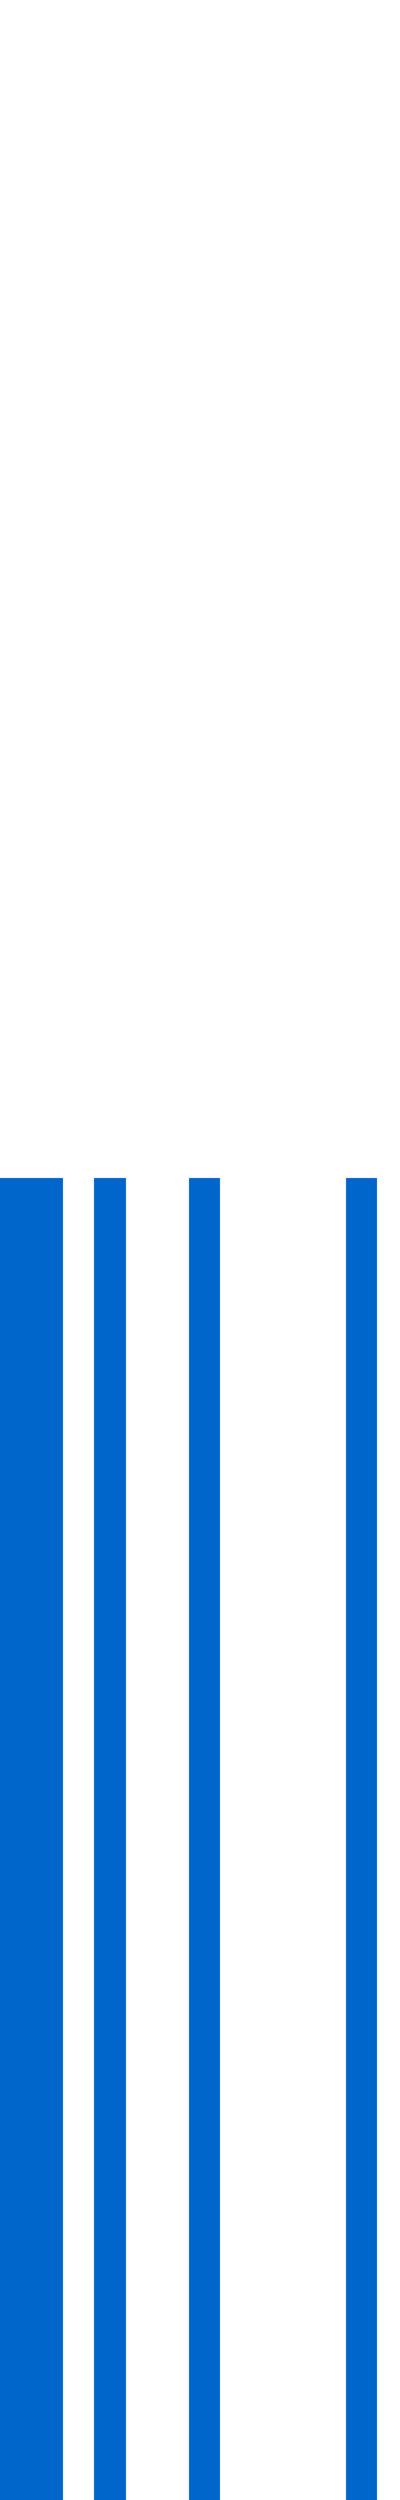
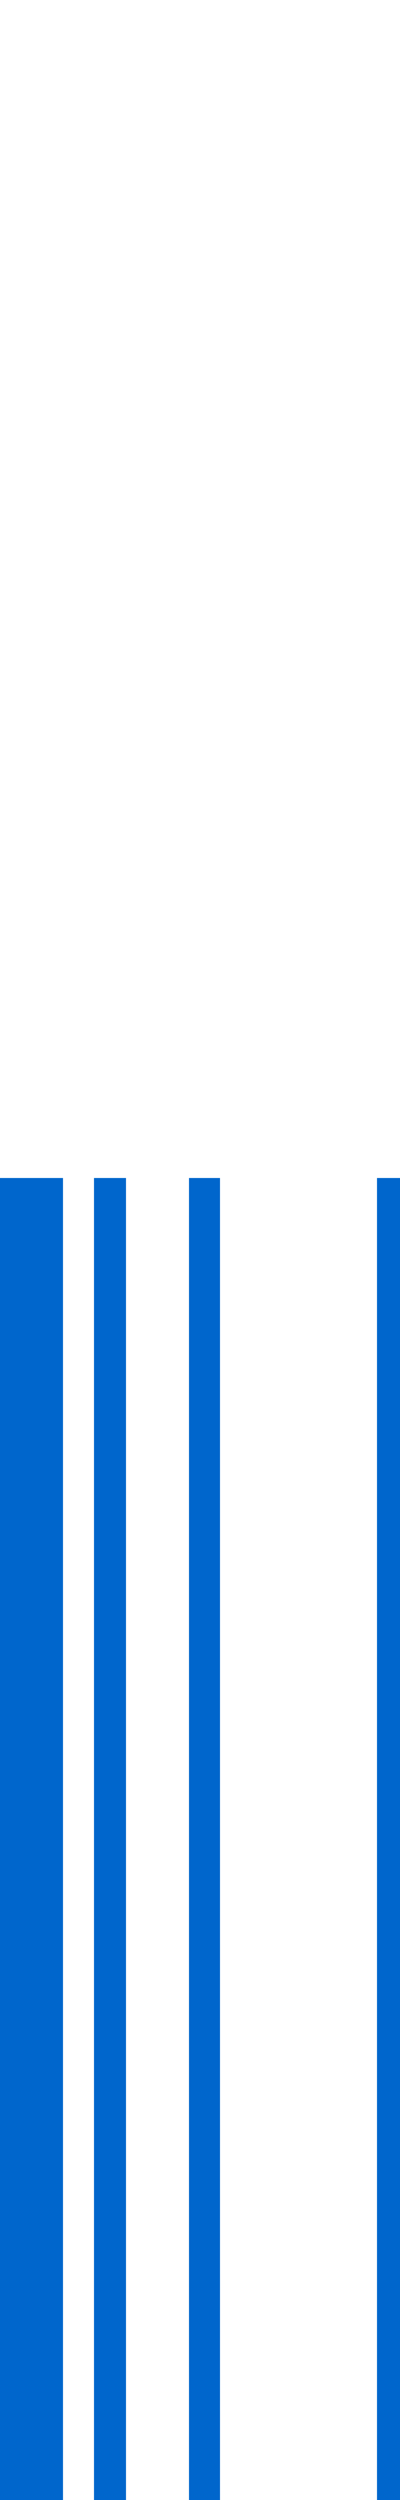
<svg xmlns="http://www.w3.org/2000/svg" version="1.1" width="1em" viewBox="0 0 100 100">
-   <path fill="#0066CC" d="M15.75 384h-15.75v-352h15.75v352zM31.5 383.75h-8v-351.75h8v351.75zM55 383.75h-7.75v-351.75h7.75v351.75zM94.25 383.75h-7.75v-351.75h7.75v351.75zM133.5 383.75h-15.5v-351.75h15.5v351.75zM165 383.75h-7.75v-351.75h7.75v351.75zM180.75 383.75h-7.75v-351.75h7.75v351.75zM196.5 383.75h-7.75v-351.75h7.75v351.75zM235.75 383.75h-15.75v-351.75h15.75v351.75zM275 383.75h-15.75v-351.75h15.75v351.75zM306.5 383.75h-15.75v-351.75h15.75v351.75zM338 383.75h-15.75v-351.75h15.75v351.75zM361.5 383.75h-15.75v-351.75h15.75v351.75zM408.75 383.75h-23.5v-351.75h23.5v351.75zM424.5 383.75h-8v-351.75h8v351.75zM448 384h-15.75v-352h15.75v352z" />
+   <path fill="#0066CC" d="M15.75 384h-15.75v-352h15.75v352zM31.5 383.75h-8v-351.75h8v351.75zM55 383.75h-7.75v-351.75h7.75v351.75zM94.25 383.75v-351.75h7.75v351.75zM133.5 383.75h-15.5v-351.75h15.5v351.75zM165 383.75h-7.75v-351.75h7.75v351.75zM180.75 383.75h-7.75v-351.75h7.75v351.75zM196.5 383.75h-7.75v-351.75h7.75v351.75zM235.75 383.75h-15.75v-351.75h15.75v351.75zM275 383.75h-15.75v-351.75h15.75v351.75zM306.5 383.75h-15.75v-351.75h15.75v351.75zM338 383.75h-15.75v-351.75h15.75v351.75zM361.5 383.75h-15.75v-351.75h15.75v351.75zM408.75 383.75h-23.5v-351.75h23.5v351.75zM424.5 383.75h-8v-351.75h8v351.75zM448 384h-15.75v-352h15.75v352z" />
</svg>